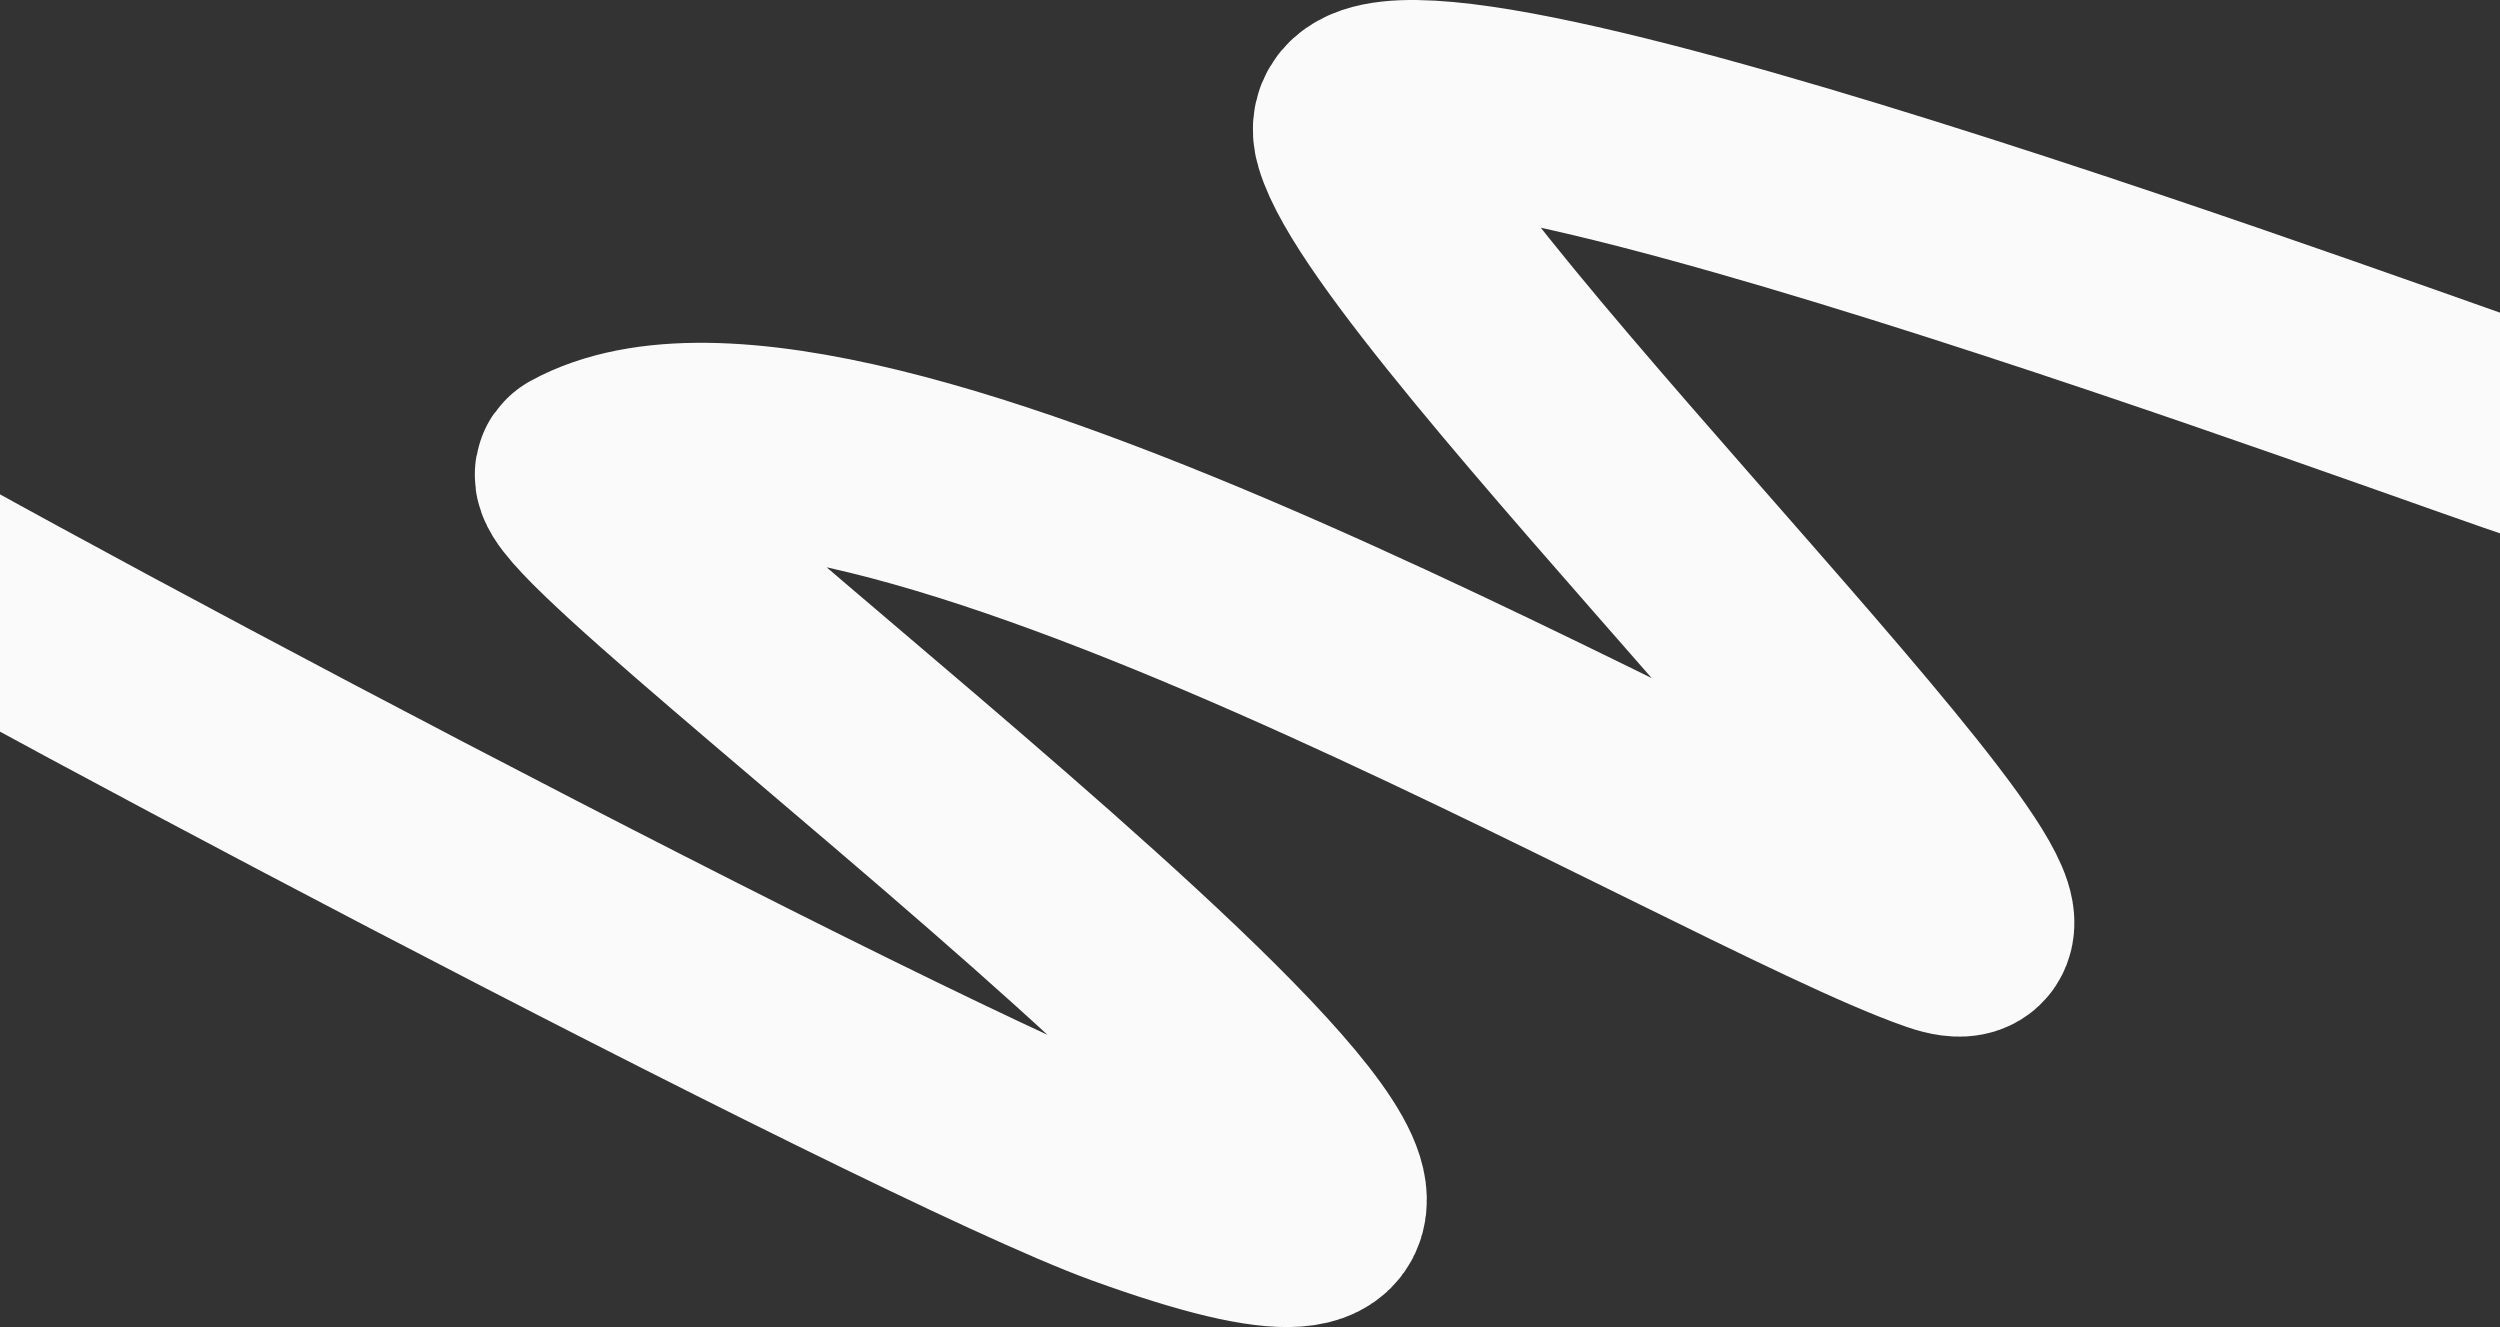
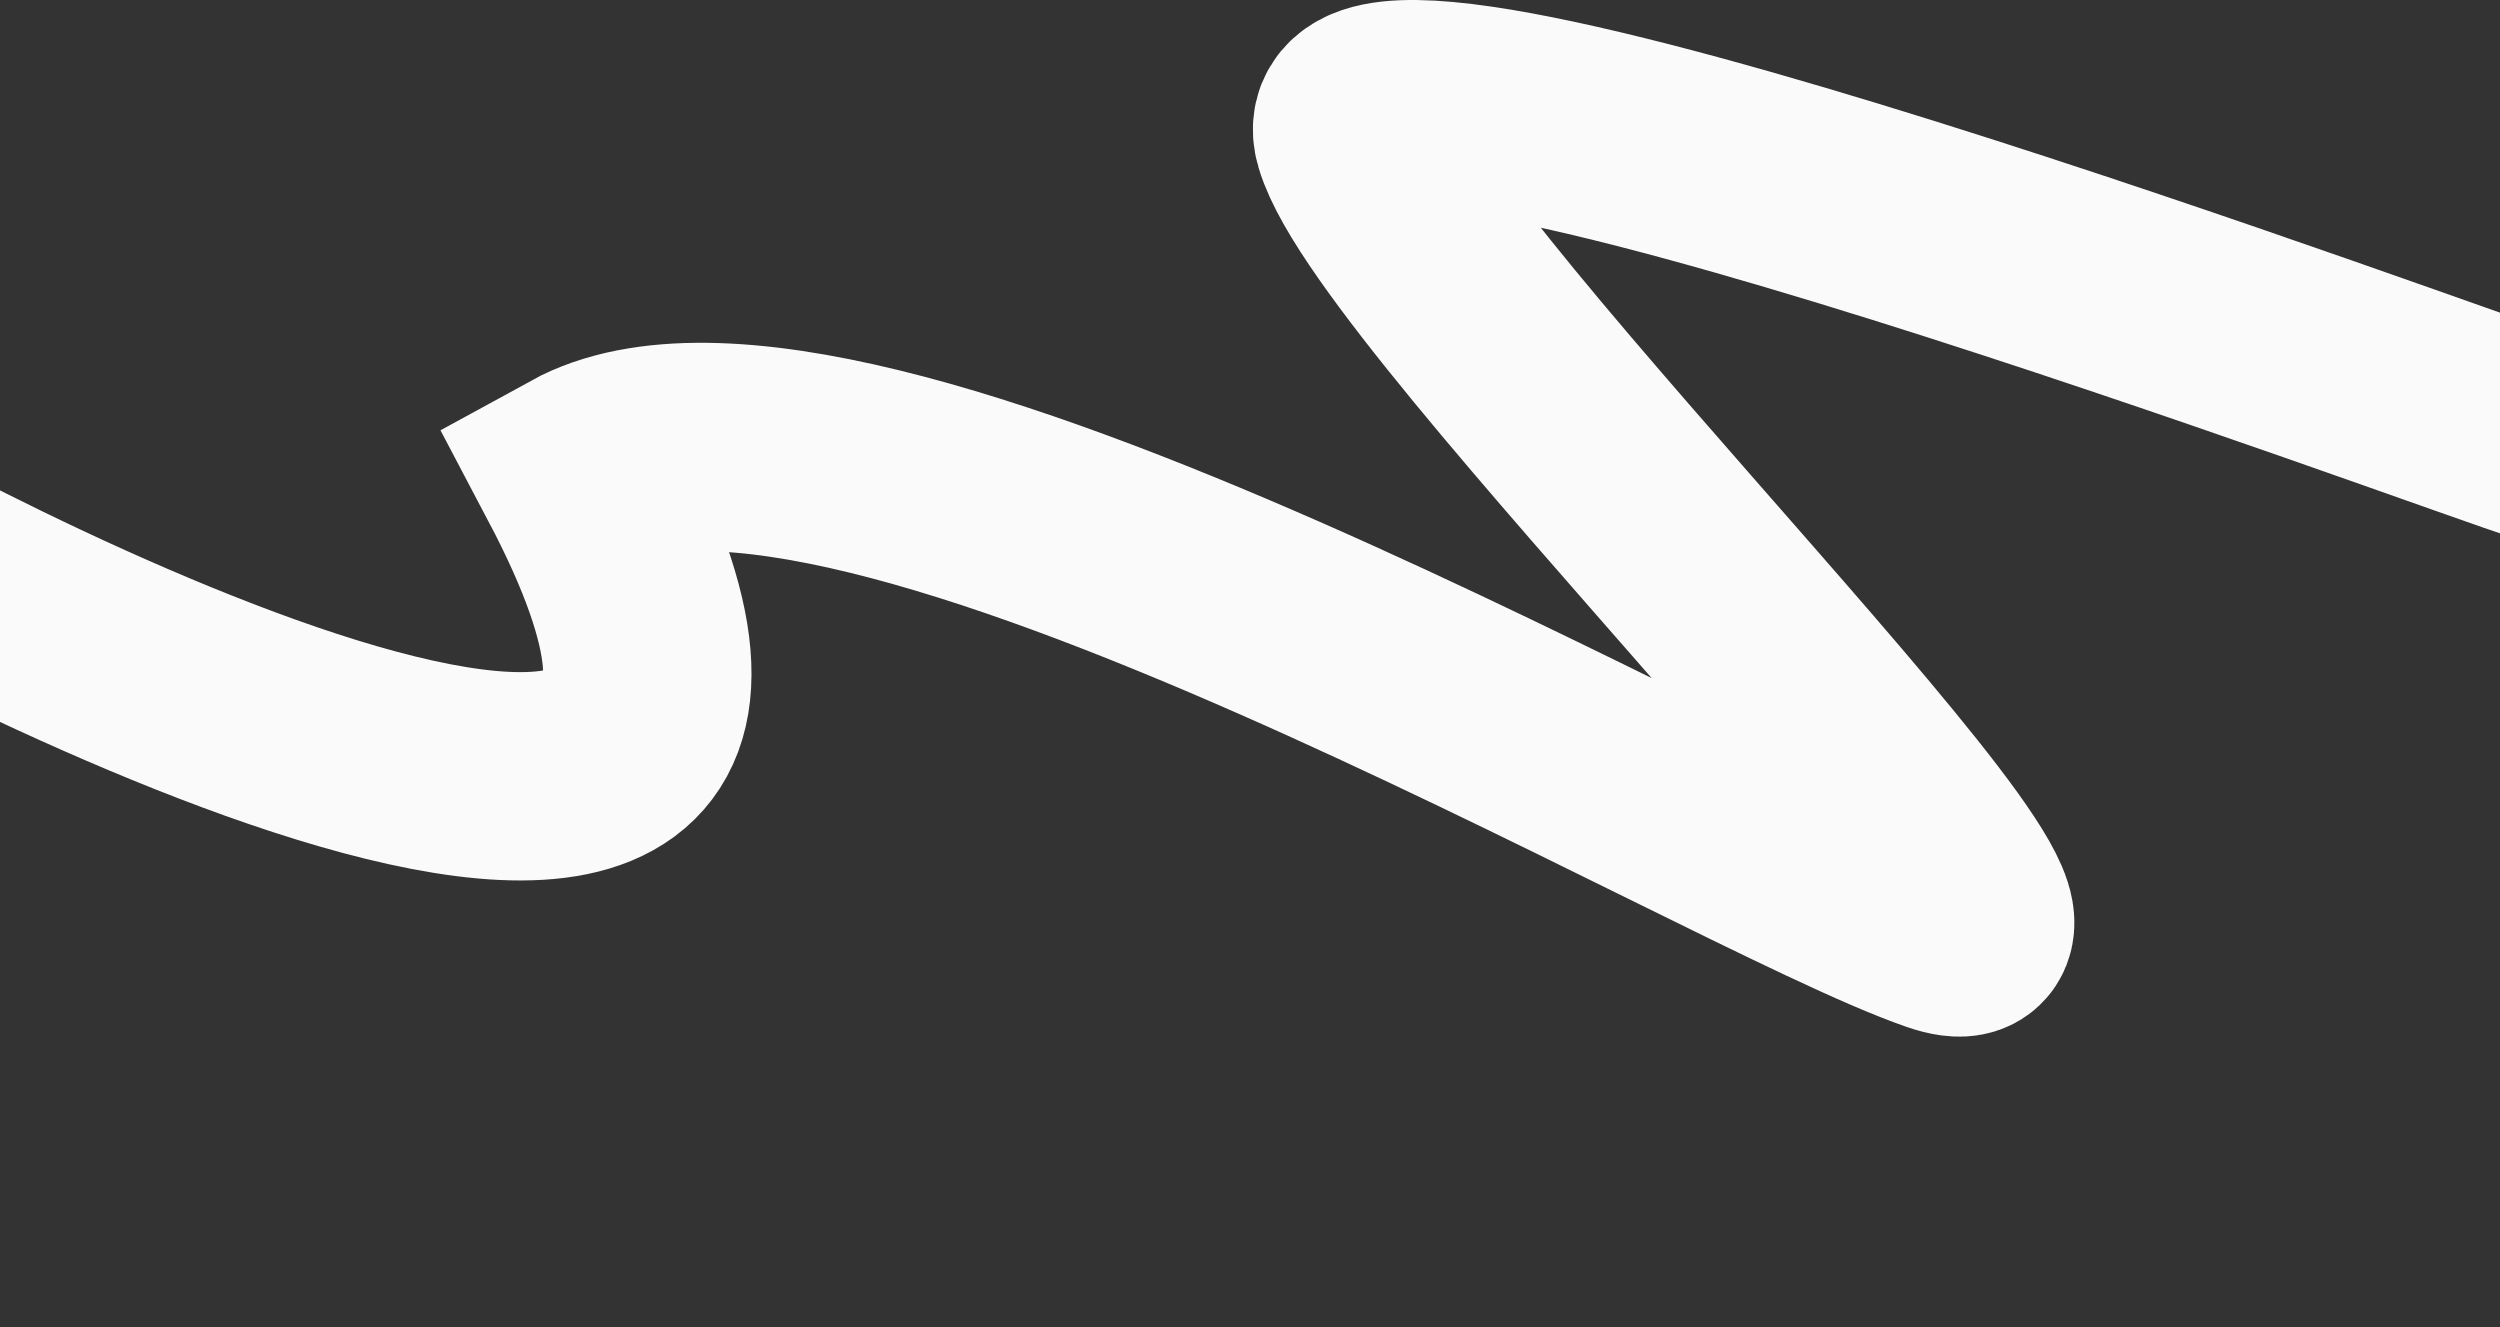
<svg xmlns="http://www.w3.org/2000/svg" width="1200" height="637" viewBox="0 0 1200 637" fill="none">
  <rect x="0" y="0" width="1200" height="637" fill="#333333" stroke="none" />
-   <path d="M1221 210.25C1181.56 198.309 630.155 -8.397 652.022 66.184C673.89 140.765 1018.97 475.863 931.538 445.668C826.498 409.392 406.289 156.737 278.602 226.736C254.363 240.024 861.949 683.869 541.17 567.604C438.752 530.483 -48.891 272.113 -110 231.706" stroke="#FAFAFA" stroke-width="100" />
+   <path d="M1221 210.25C1181.56 198.309 630.155 -8.397 652.022 66.184C673.89 140.765 1018.97 475.863 931.538 445.668C826.498 409.392 406.289 156.737 278.602 226.736C438.752 530.483 -48.891 272.113 -110 231.706" stroke="#FAFAFA" stroke-width="100" />
</svg>